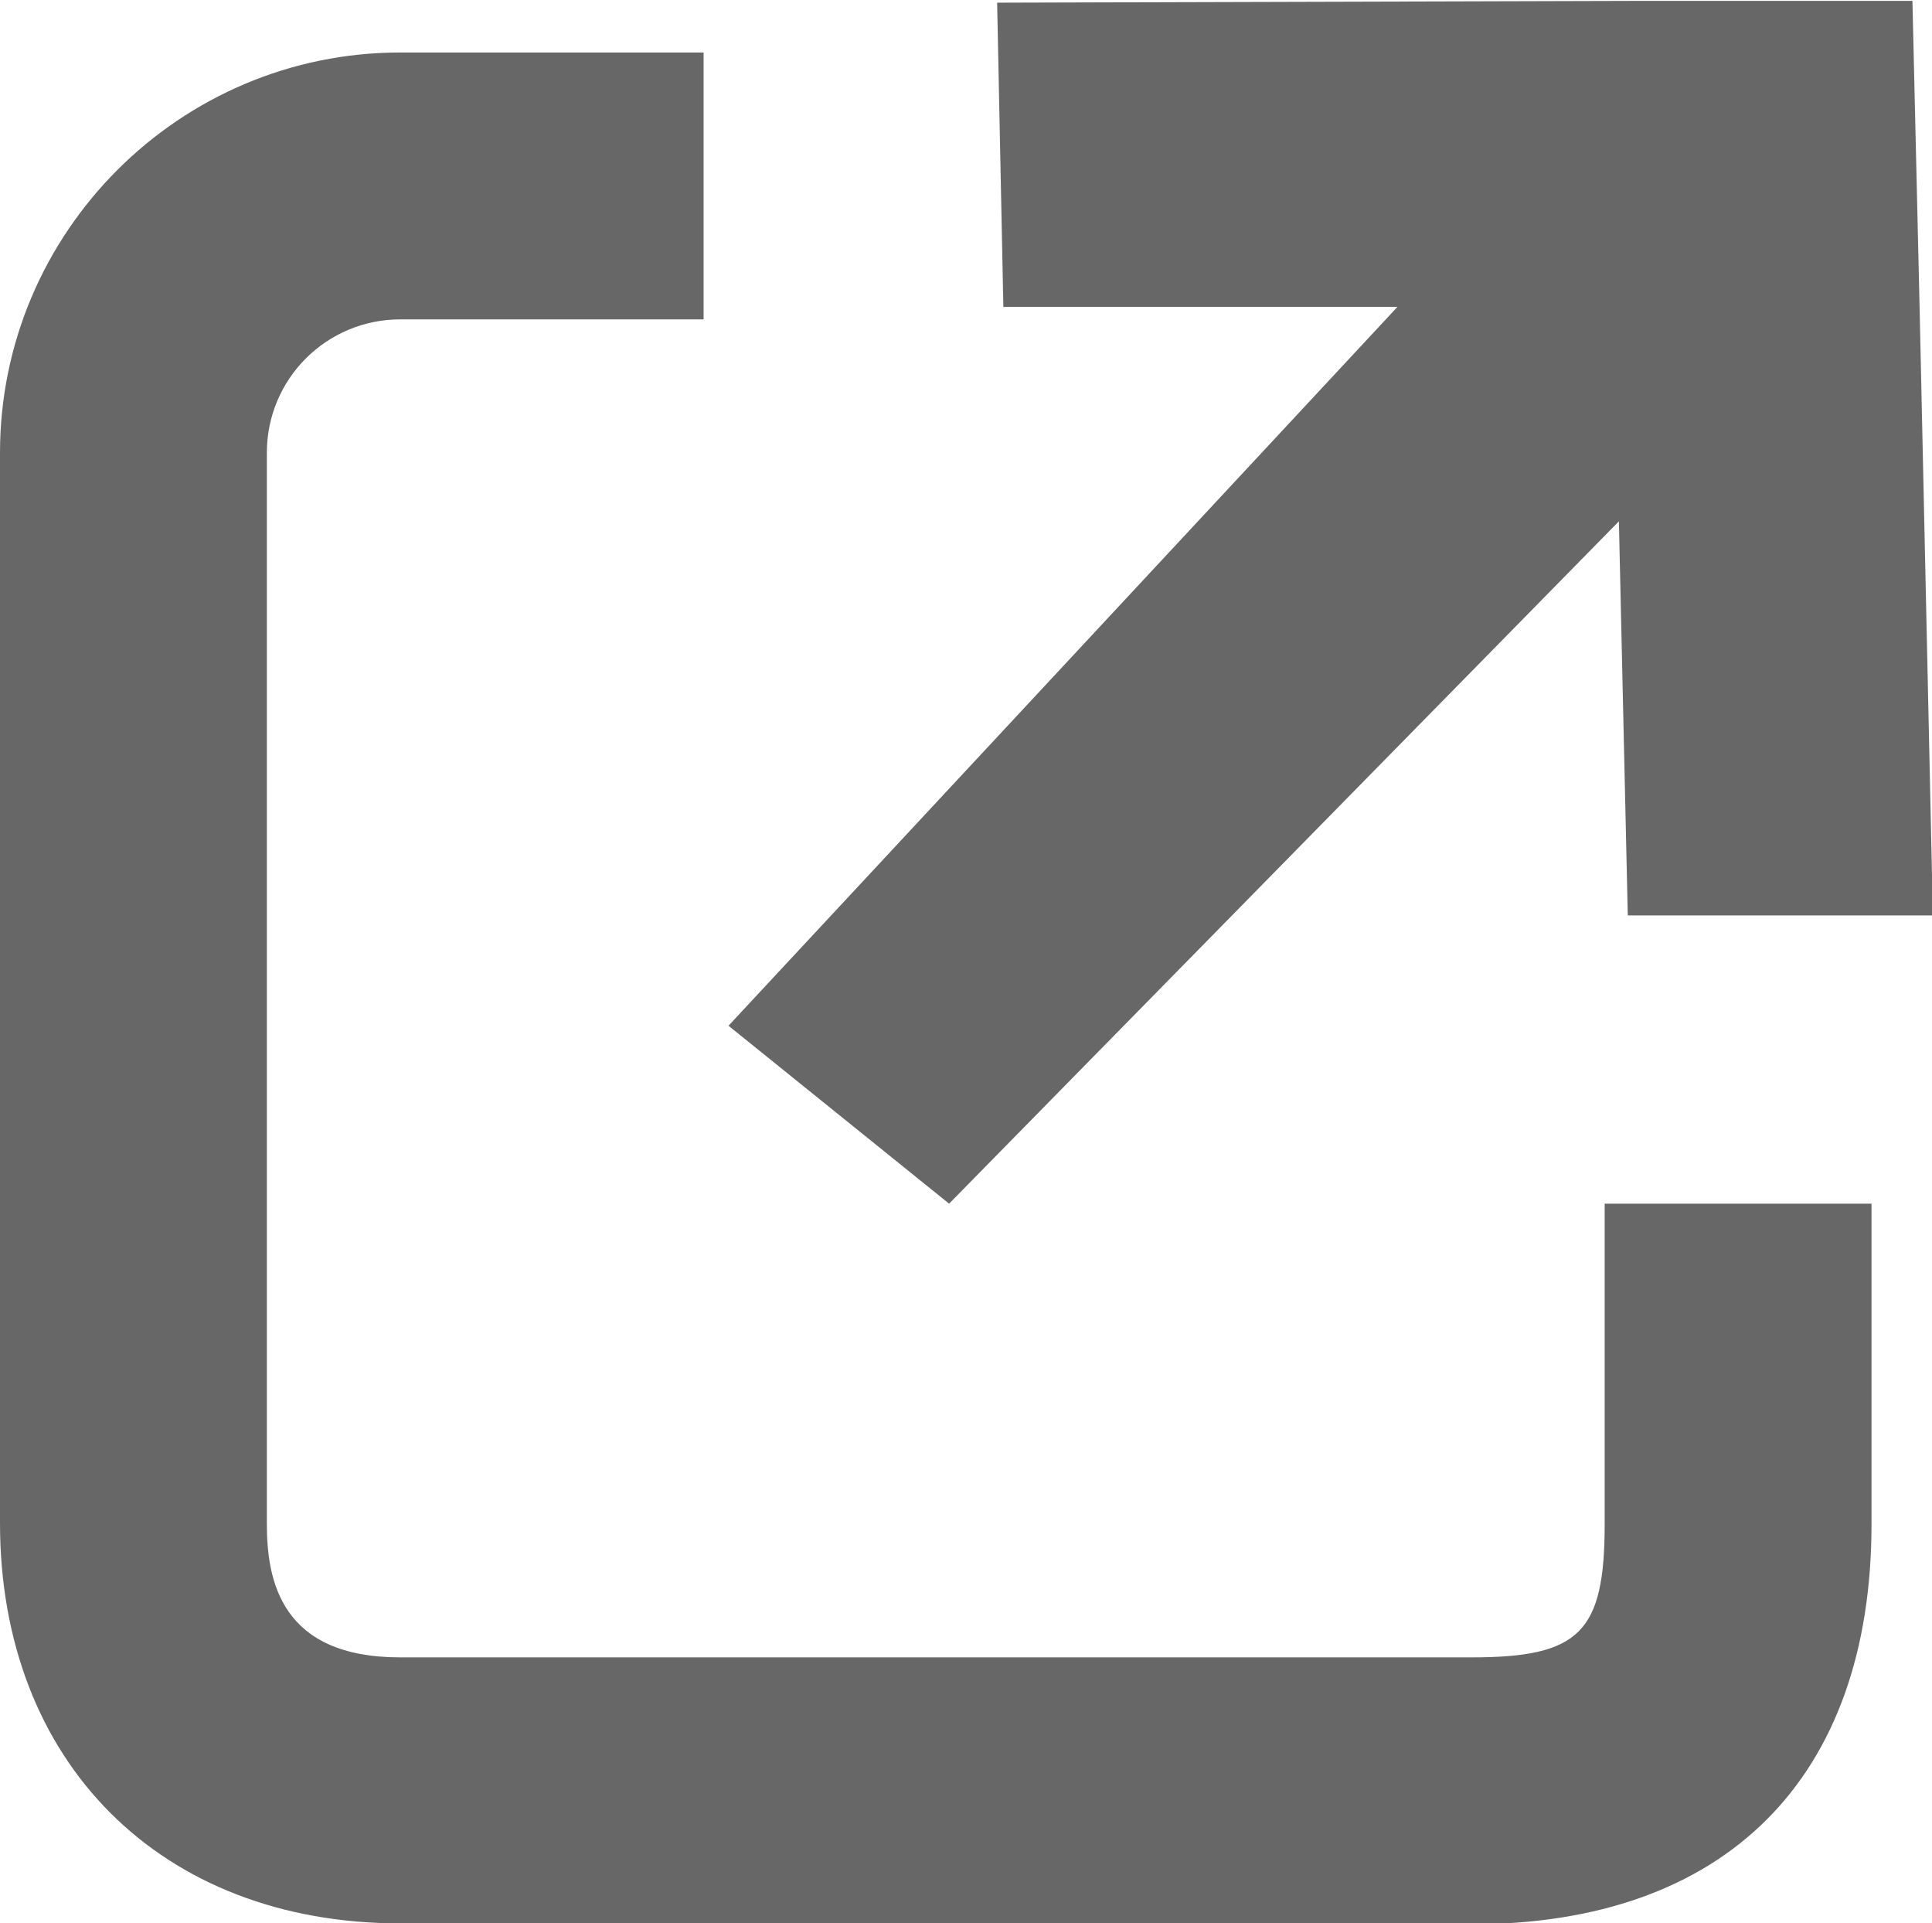
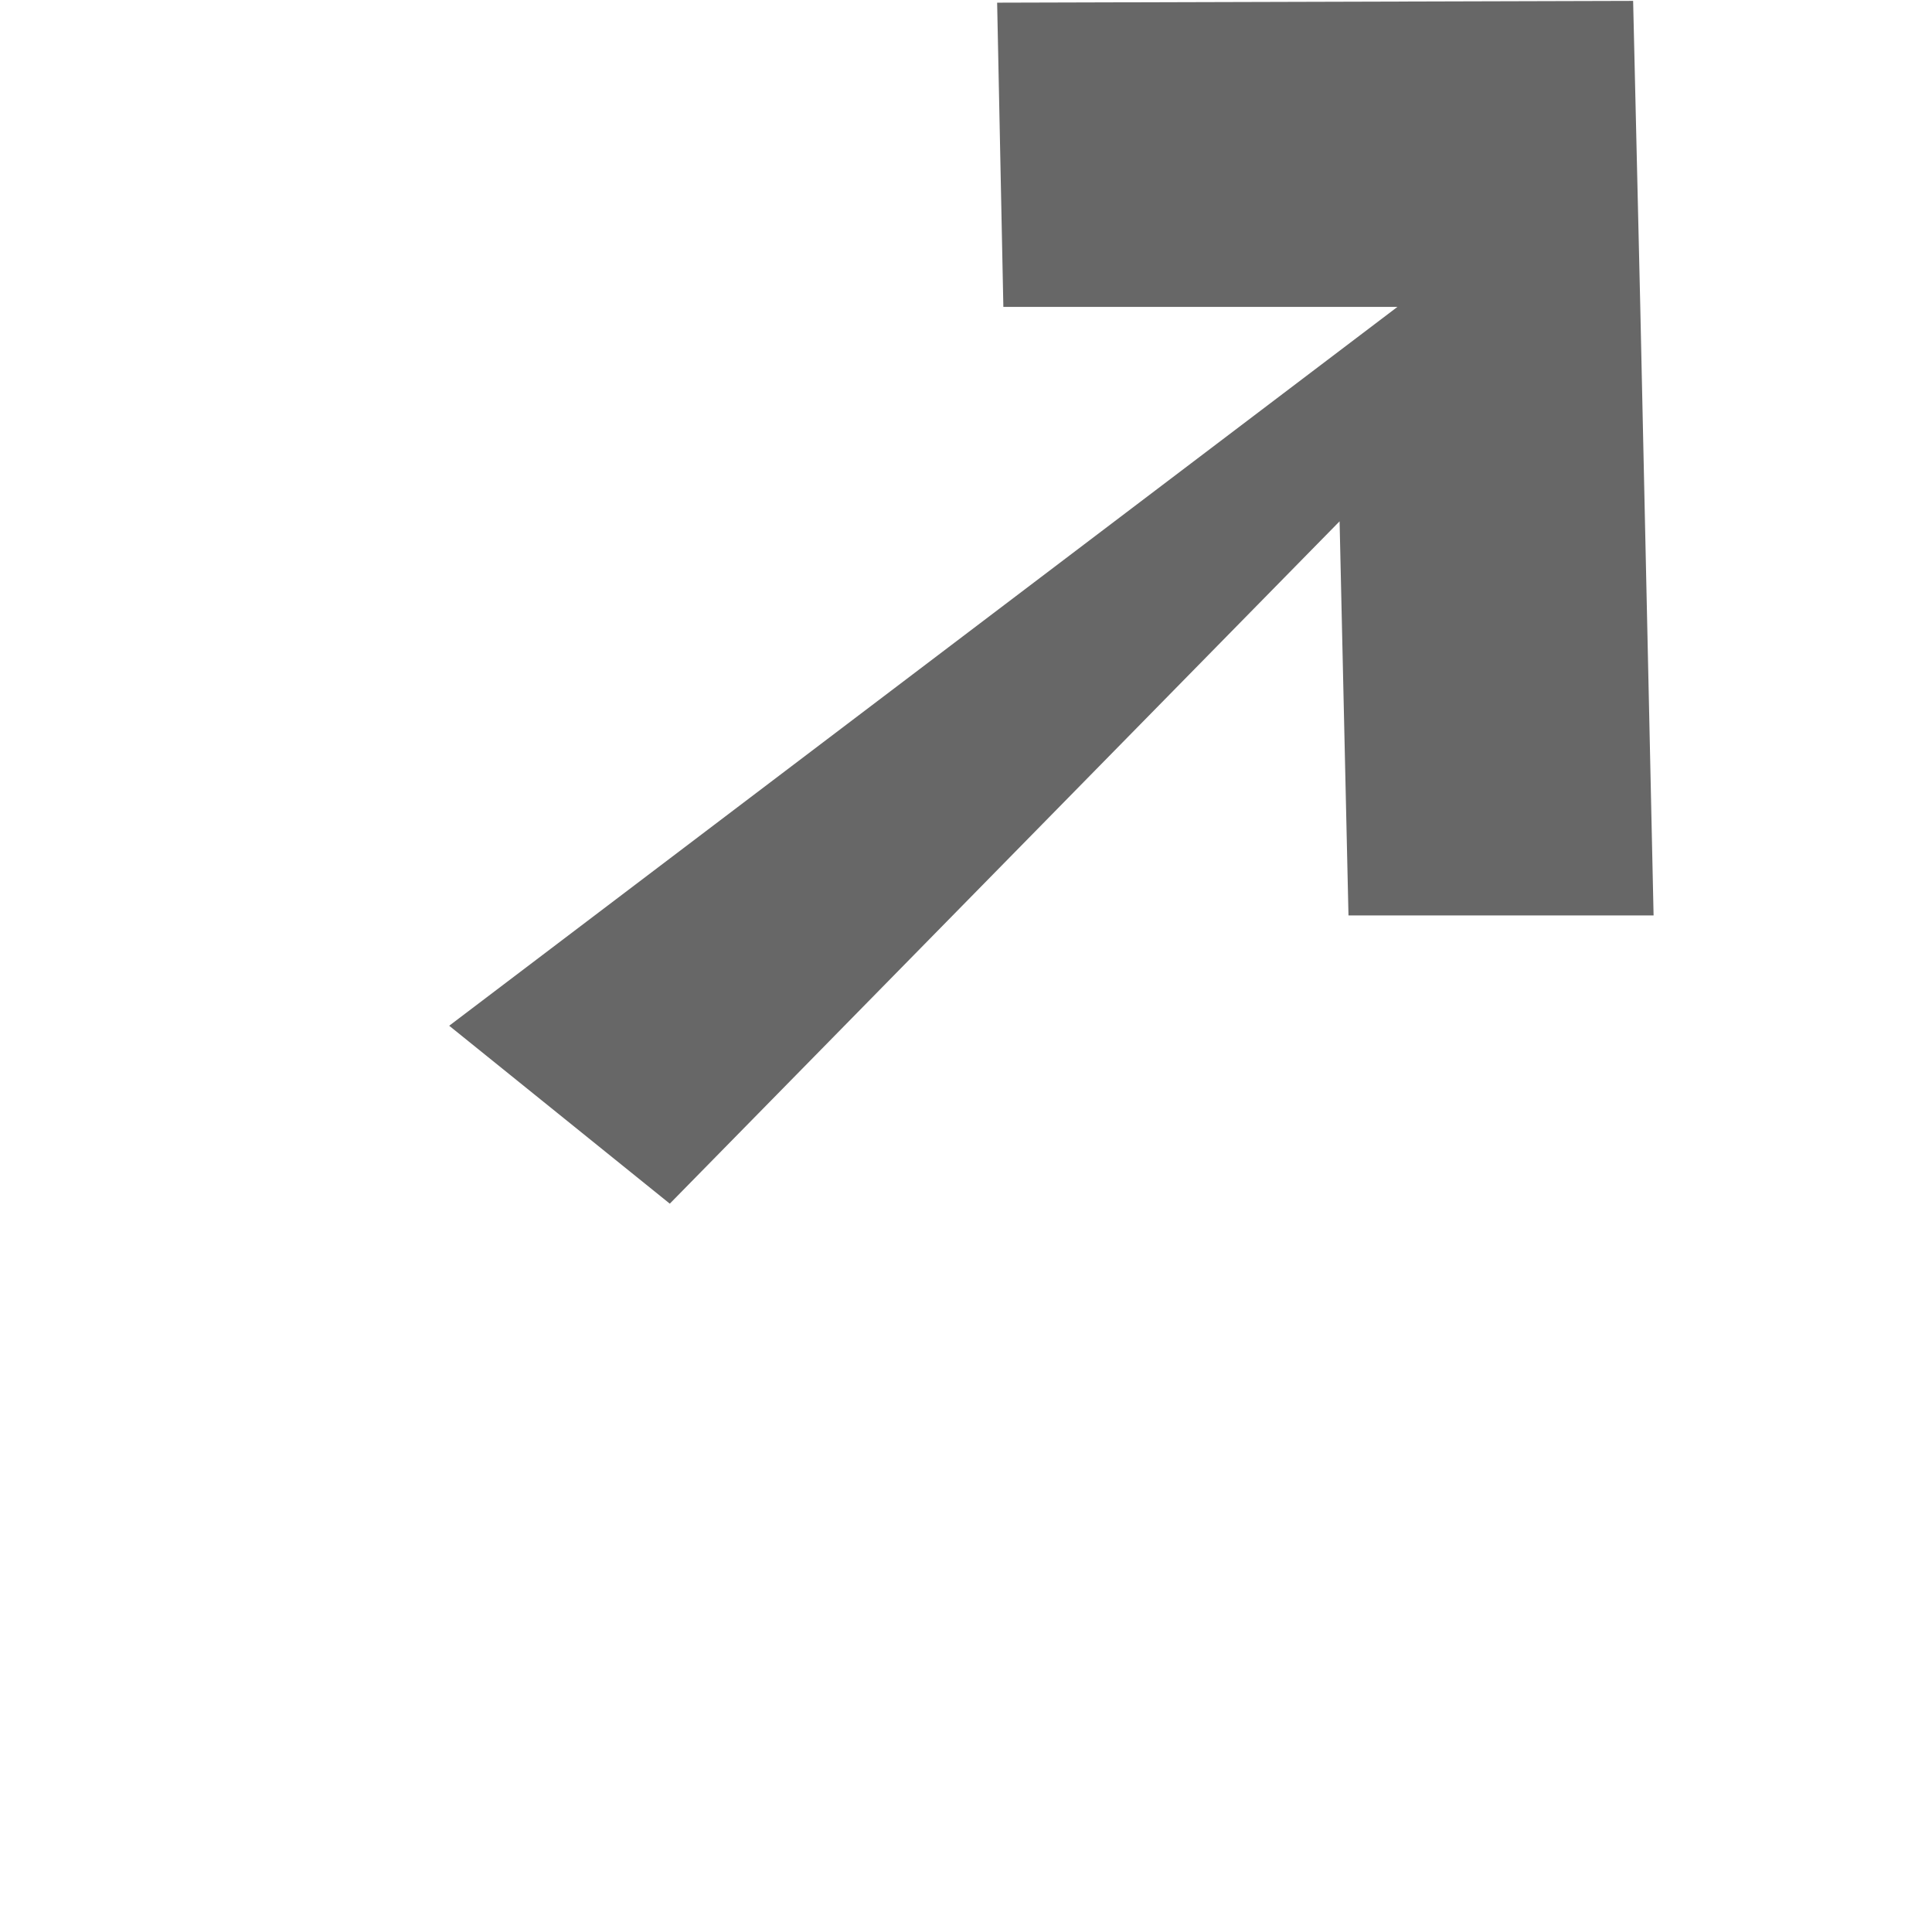
<svg xmlns="http://www.w3.org/2000/svg" id="_イヤー_1" viewBox="0 0 21.72 21.62">
  <defs>
    <style>.cls-1,.cls-2{fill:#676767;}.cls-2{fill-rule:evenodd;}</style>
  </defs>
-   <path class="cls-1" d="M16.54,21.62H4.5c-2.69,0-4.5-1.81-4.5-4.5V5.09C0,2.61,2.02,.59,4.5,.59h3.41V3.59h-3.41c-.83,0-1.5,.67-1.5,1.5v12.04c0,.64,.16,1.5,1.5,1.5h12.04c1.22,0,1.5-.28,1.5-1.5v-3.6h3v3.6c0,2.86-1.64,4.5-4.5,4.5Z" />
-   <path class="cls-2" d="M11.21,.03l7.15-.02h3.14l.08,3.42h0l.15,6.86h-3.43l-.1-4.43-7.53,7.67-2.48-2L15.71,3.45h-4.43L11.21,.03Z" />
+   <path class="cls-2" d="M11.21,.03l7.15-.02l.08,3.42h0l.15,6.86h-3.43l-.1-4.43-7.53,7.67-2.48-2L15.71,3.45h-4.43L11.21,.03Z" />
</svg>